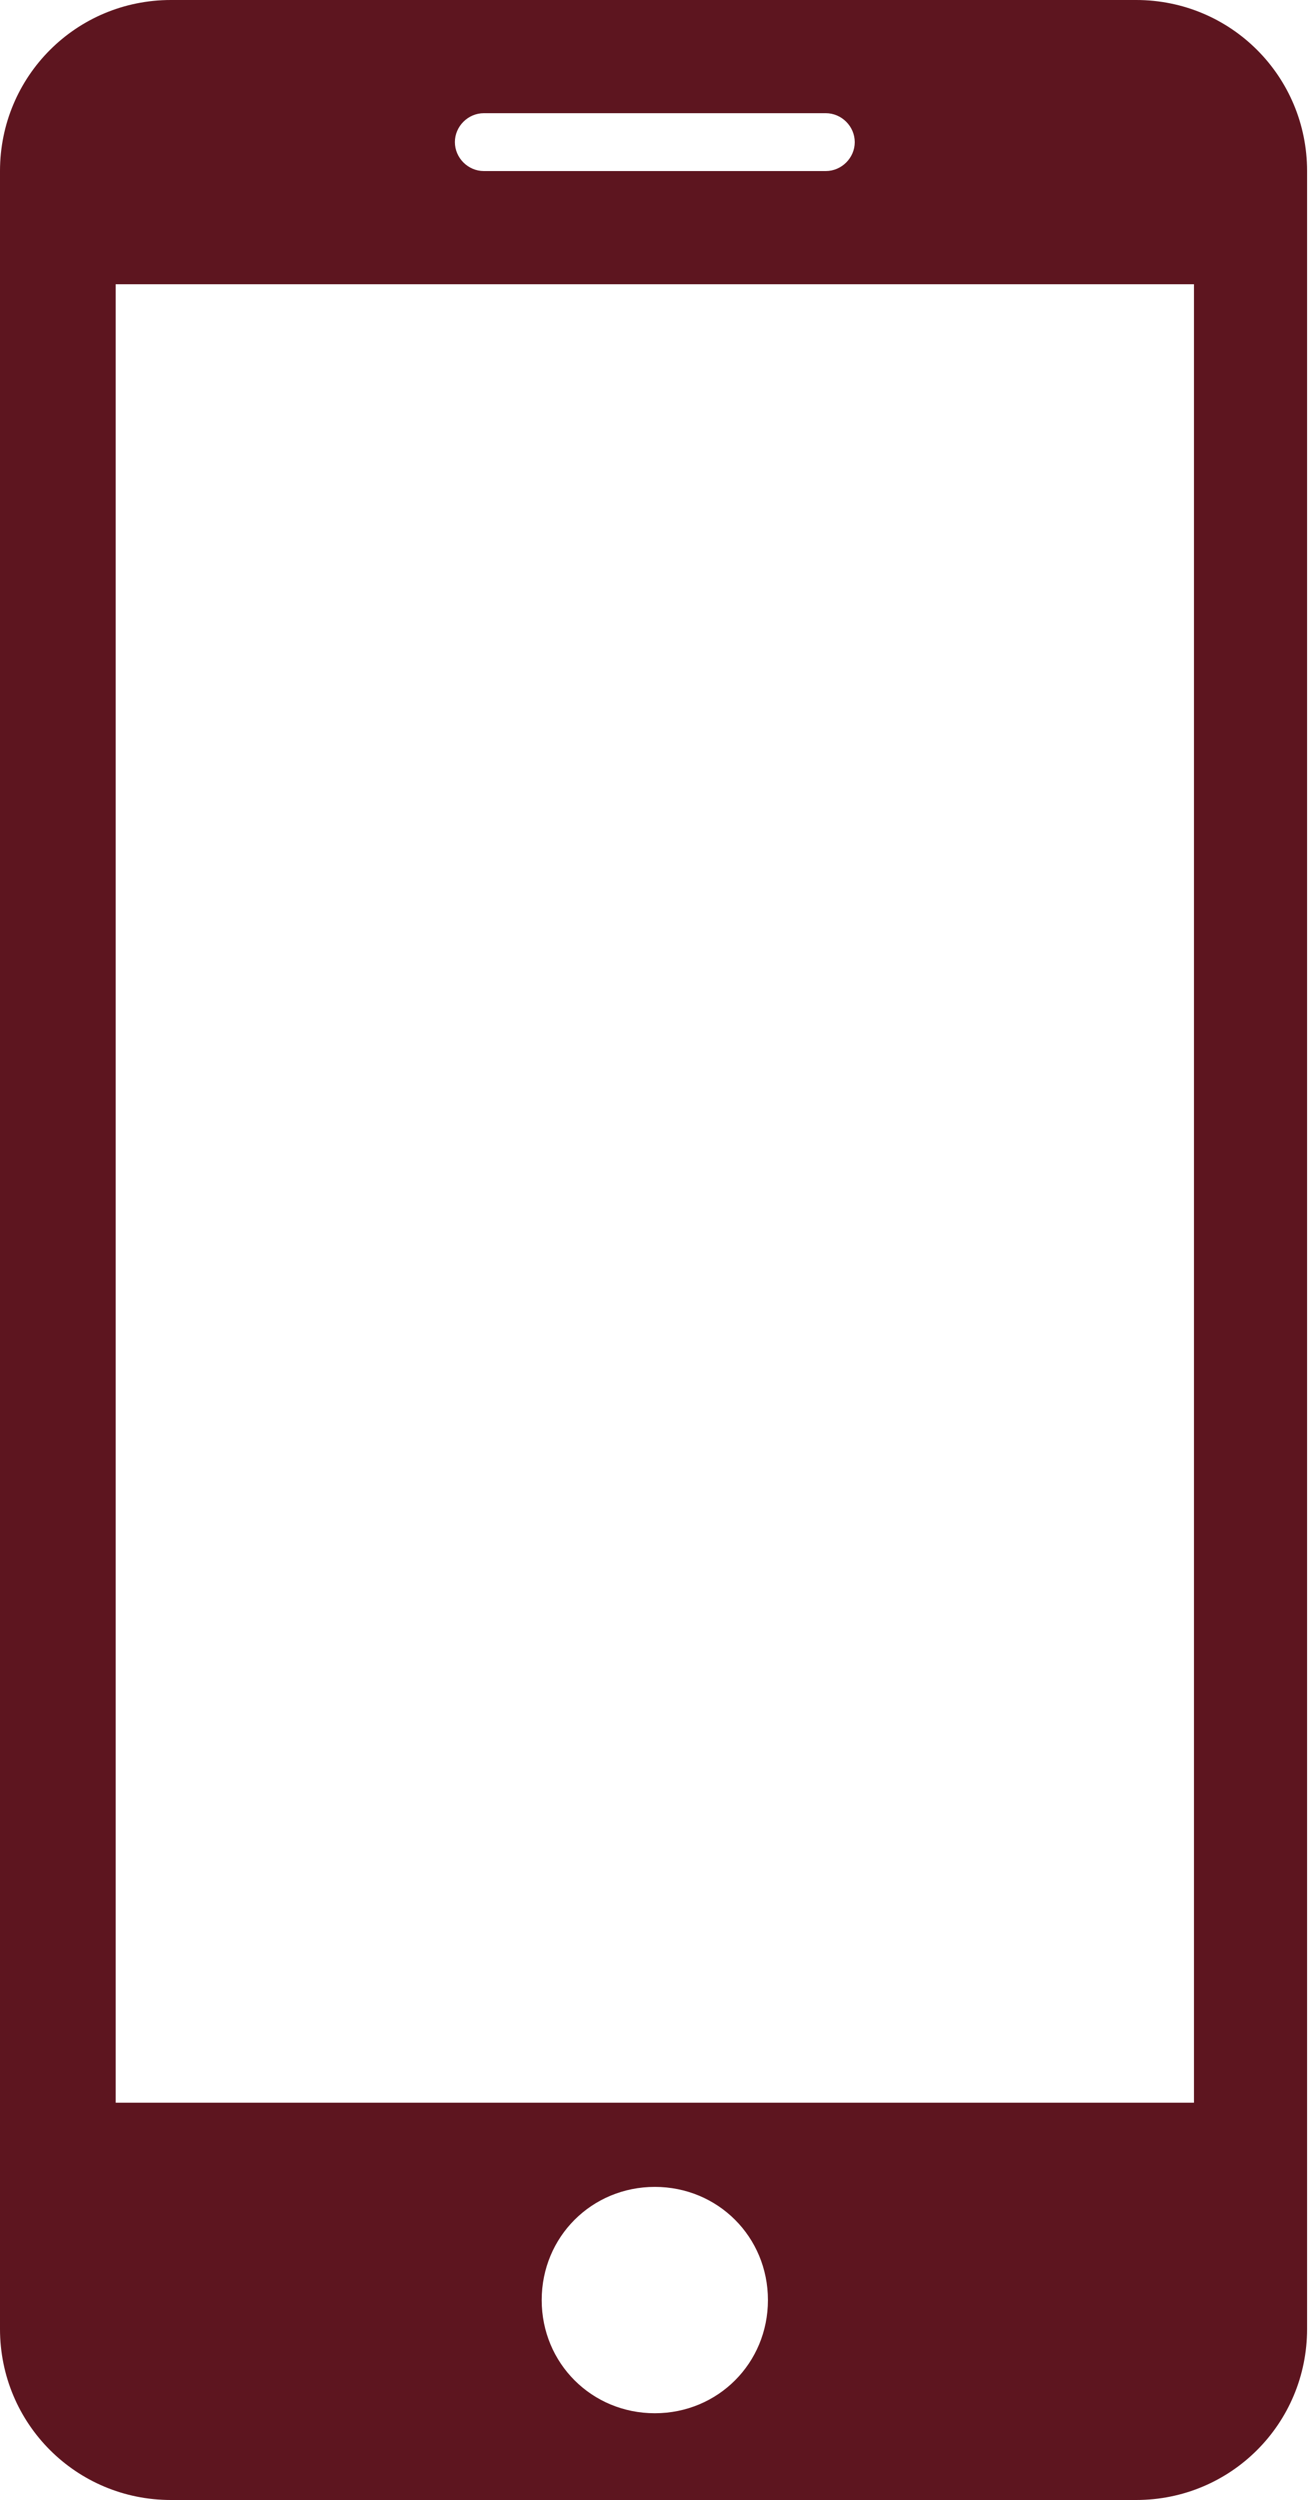
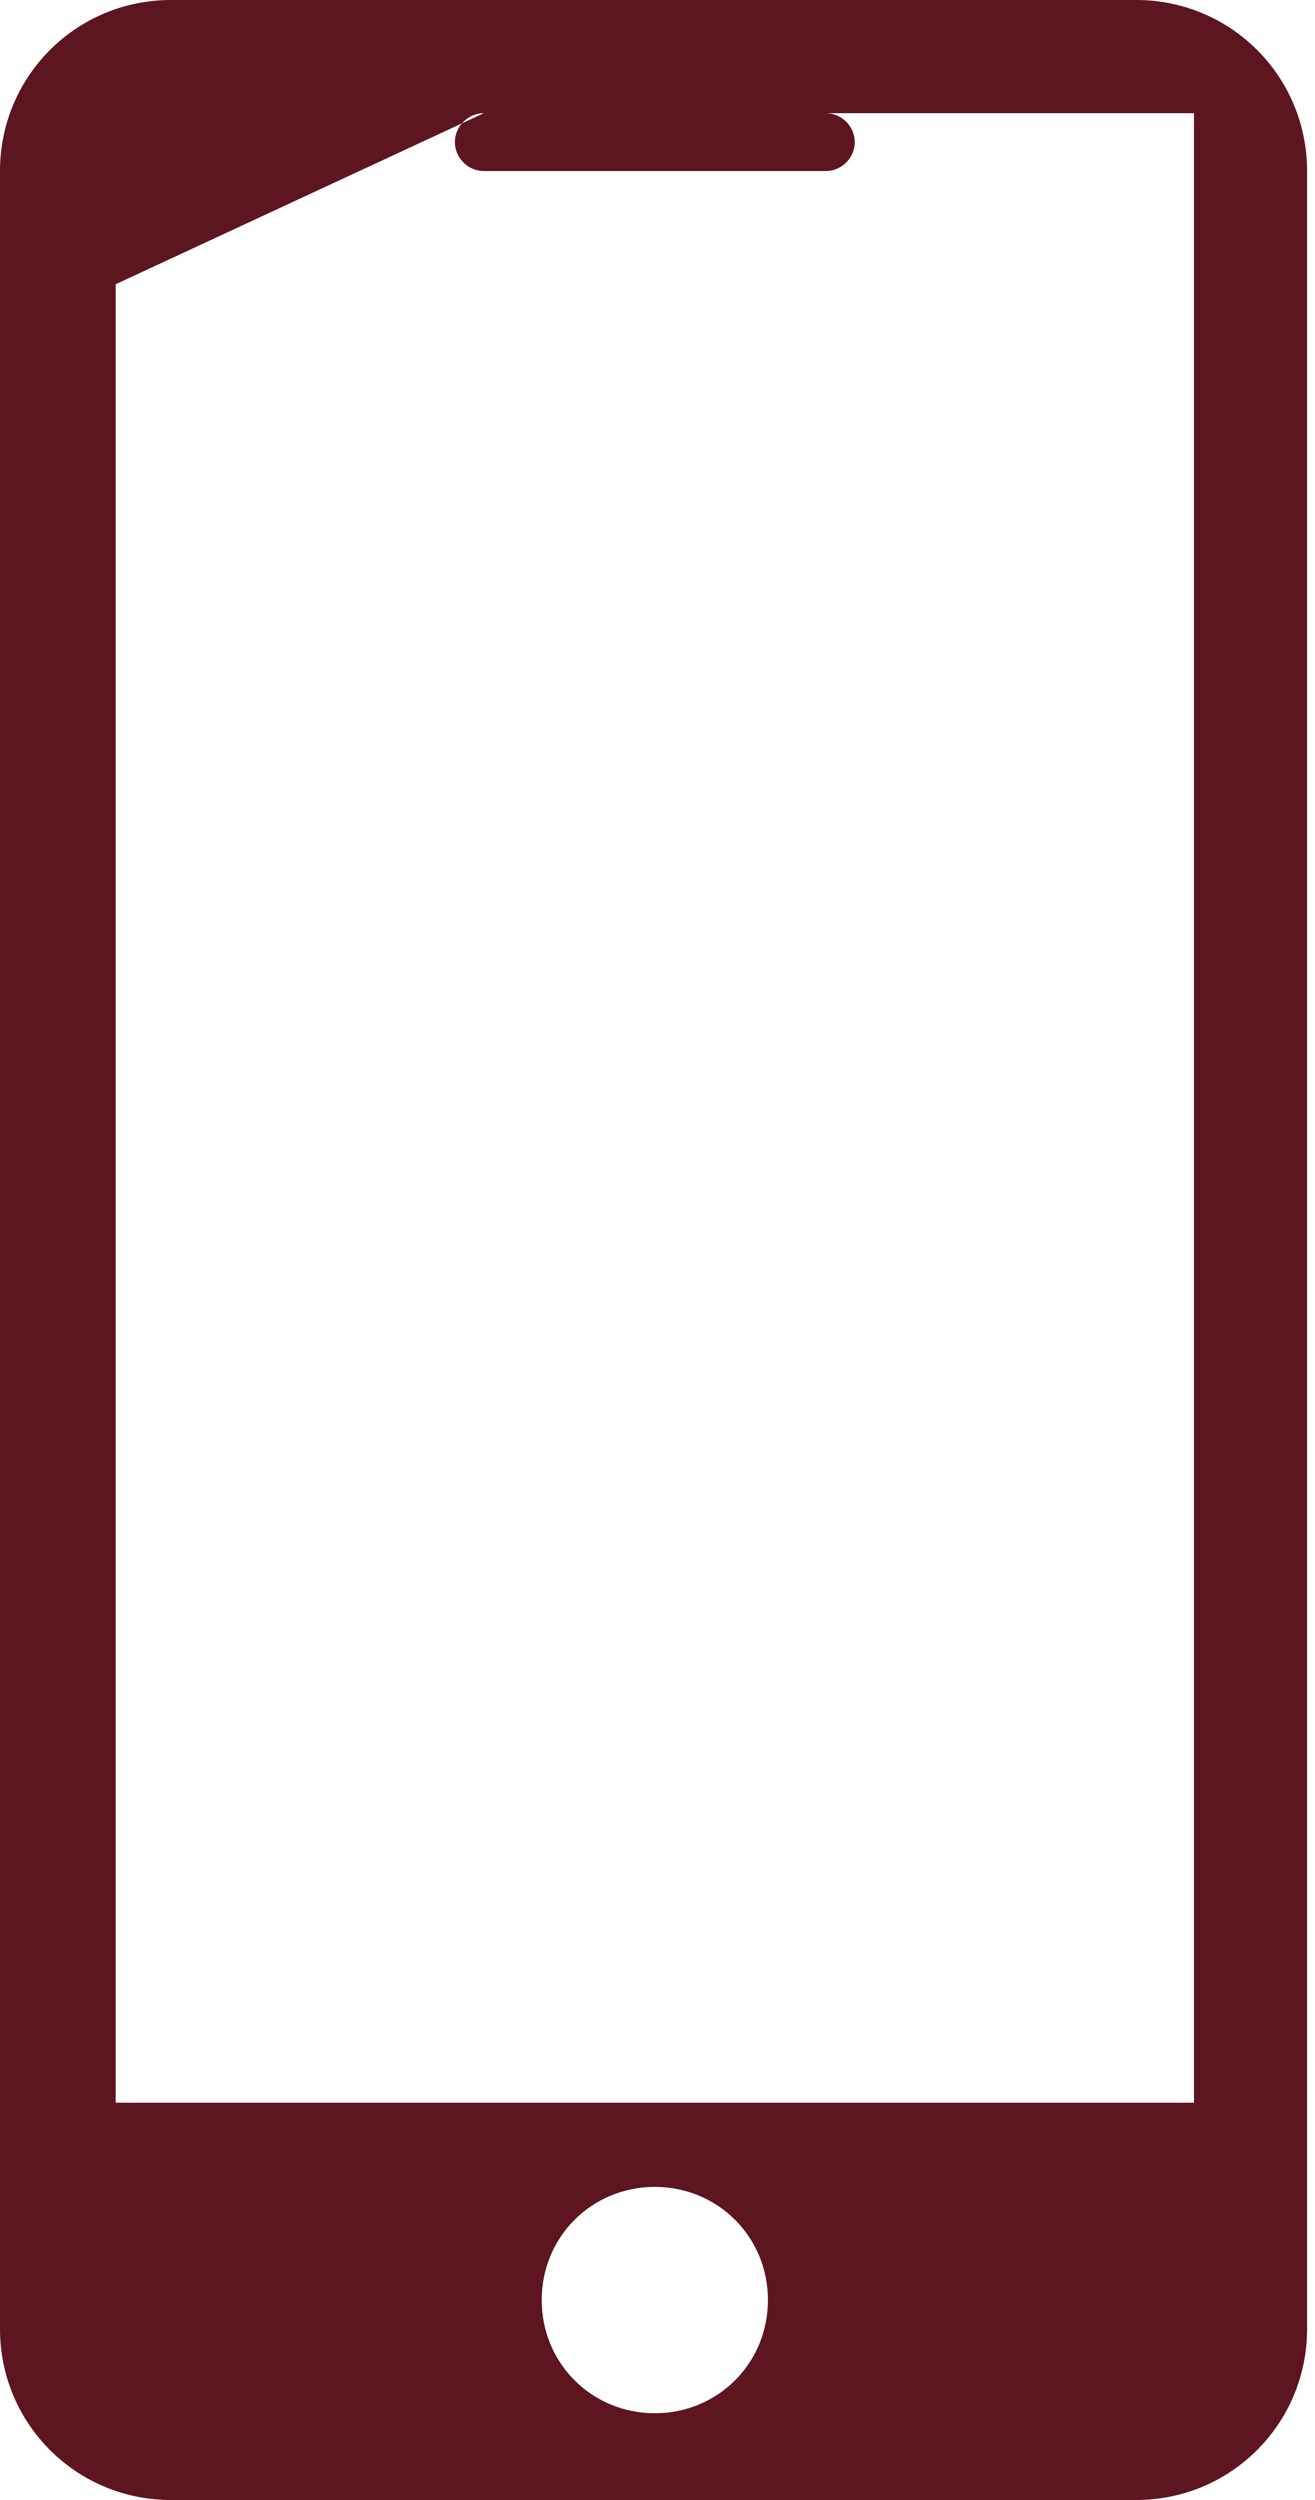
<svg xmlns="http://www.w3.org/2000/svg" width="50" height="95" viewBox="0 0 50 95" fill="none">
-   <path d="M6.5 0C2.898 0 0 2.898 0 6.5V88.5C0 92.102 2.898 95 6.5 95H43.199C46.801 95 49.699 92.102 49.699 88.5V6.5C49.699 2.898 46.801 0 43.199 0H6.5ZM18.398 4.301H31.398C32 4.301 32.5 4.801 32.5 5.402C32.5 6 32 6.5 31.398 6.5H18.398C17.796 6.5 17.296 6 17.296 5.399C17.296 4.801 17.796 4.301 18.398 4.301ZM4.398 10.801H45.398V79.903H4.398V10.801ZM24.898 83.102C27.296 83.102 29.199 85 29.199 87.403C29.199 89.801 27.3 91.703 24.898 91.703C22.5 91.703 20.597 89.805 20.597 87.403C20.597 85 22.5 83.102 24.898 83.102Z" fill="#5D151F" />
+   <path d="M6.5 0C2.898 0 0 2.898 0 6.5V88.5C0 92.102 2.898 95 6.5 95H43.199C46.801 95 49.699 92.102 49.699 88.5V6.5C49.699 2.898 46.801 0 43.199 0H6.5ZM18.398 4.301H31.398C32 4.301 32.5 4.801 32.5 5.402C32.5 6 32 6.5 31.398 6.5H18.398C17.796 6.5 17.296 6 17.296 5.399C17.296 4.801 17.796 4.301 18.398 4.301ZH45.398V79.903H4.398V10.801ZM24.898 83.102C27.296 83.102 29.199 85 29.199 87.403C29.199 89.801 27.3 91.703 24.898 91.703C22.5 91.703 20.597 89.805 20.597 87.403C20.597 85 22.5 83.102 24.898 83.102Z" fill="#5D151F" />
</svg>